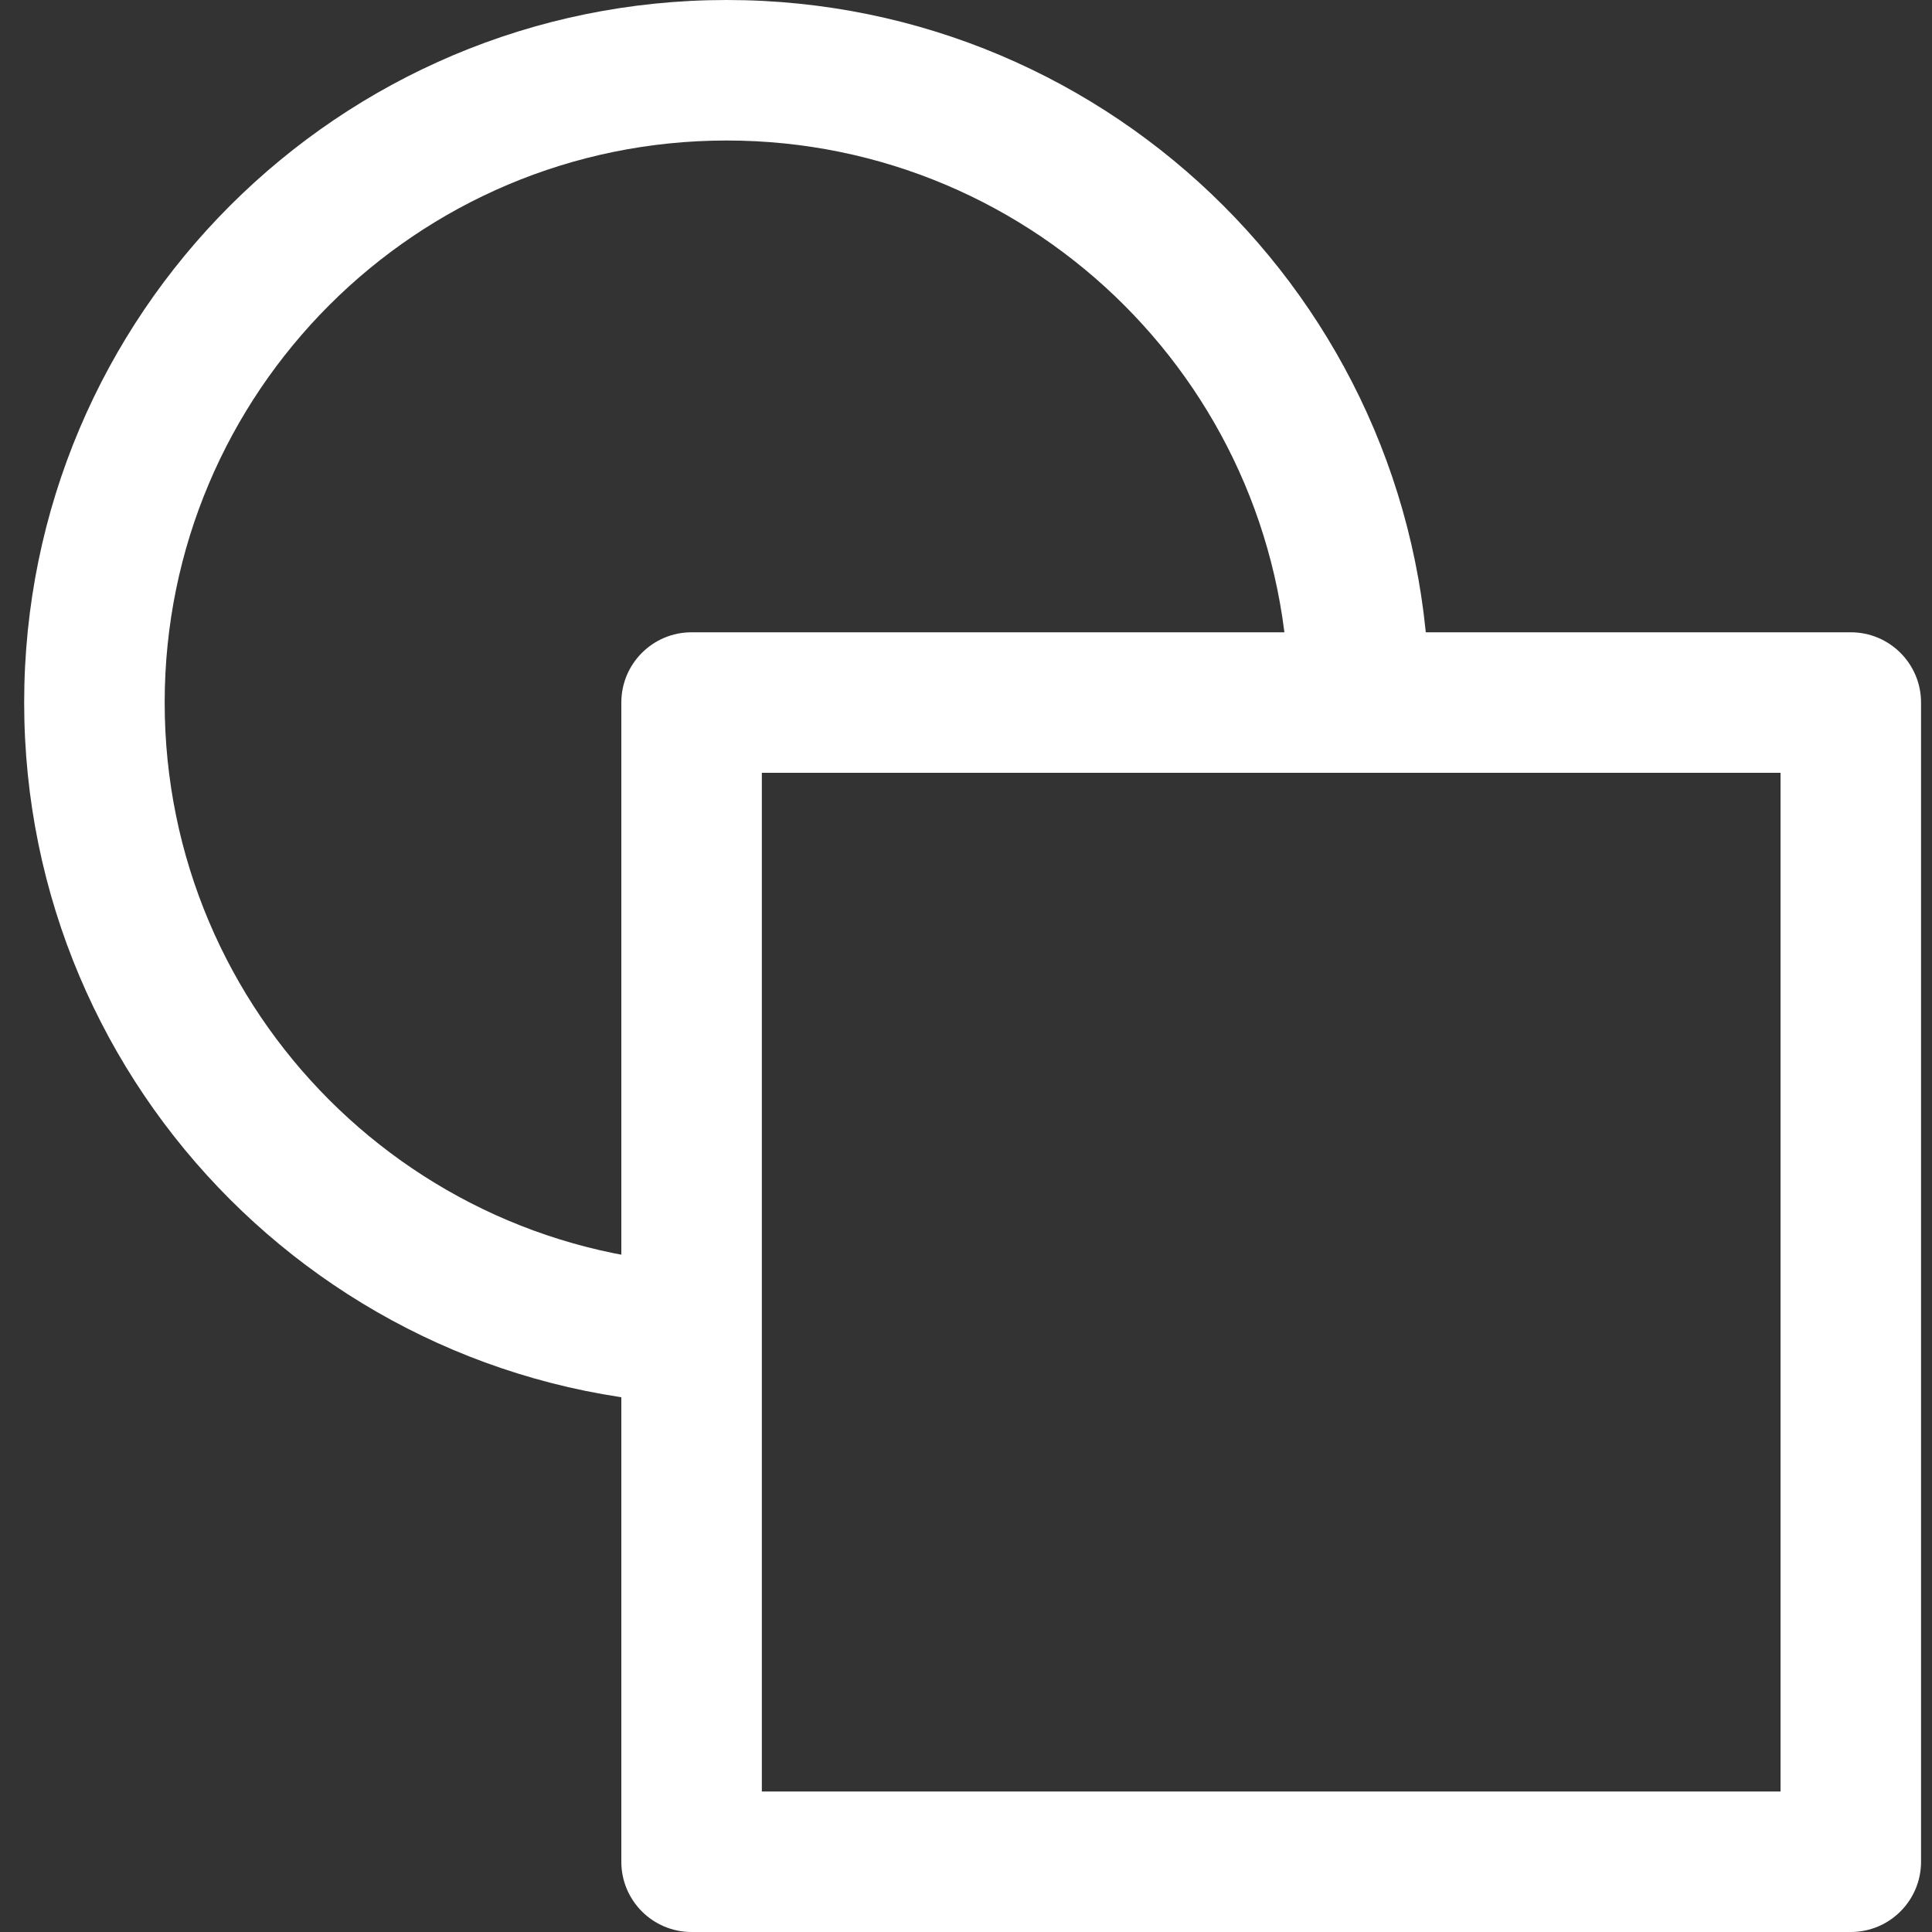
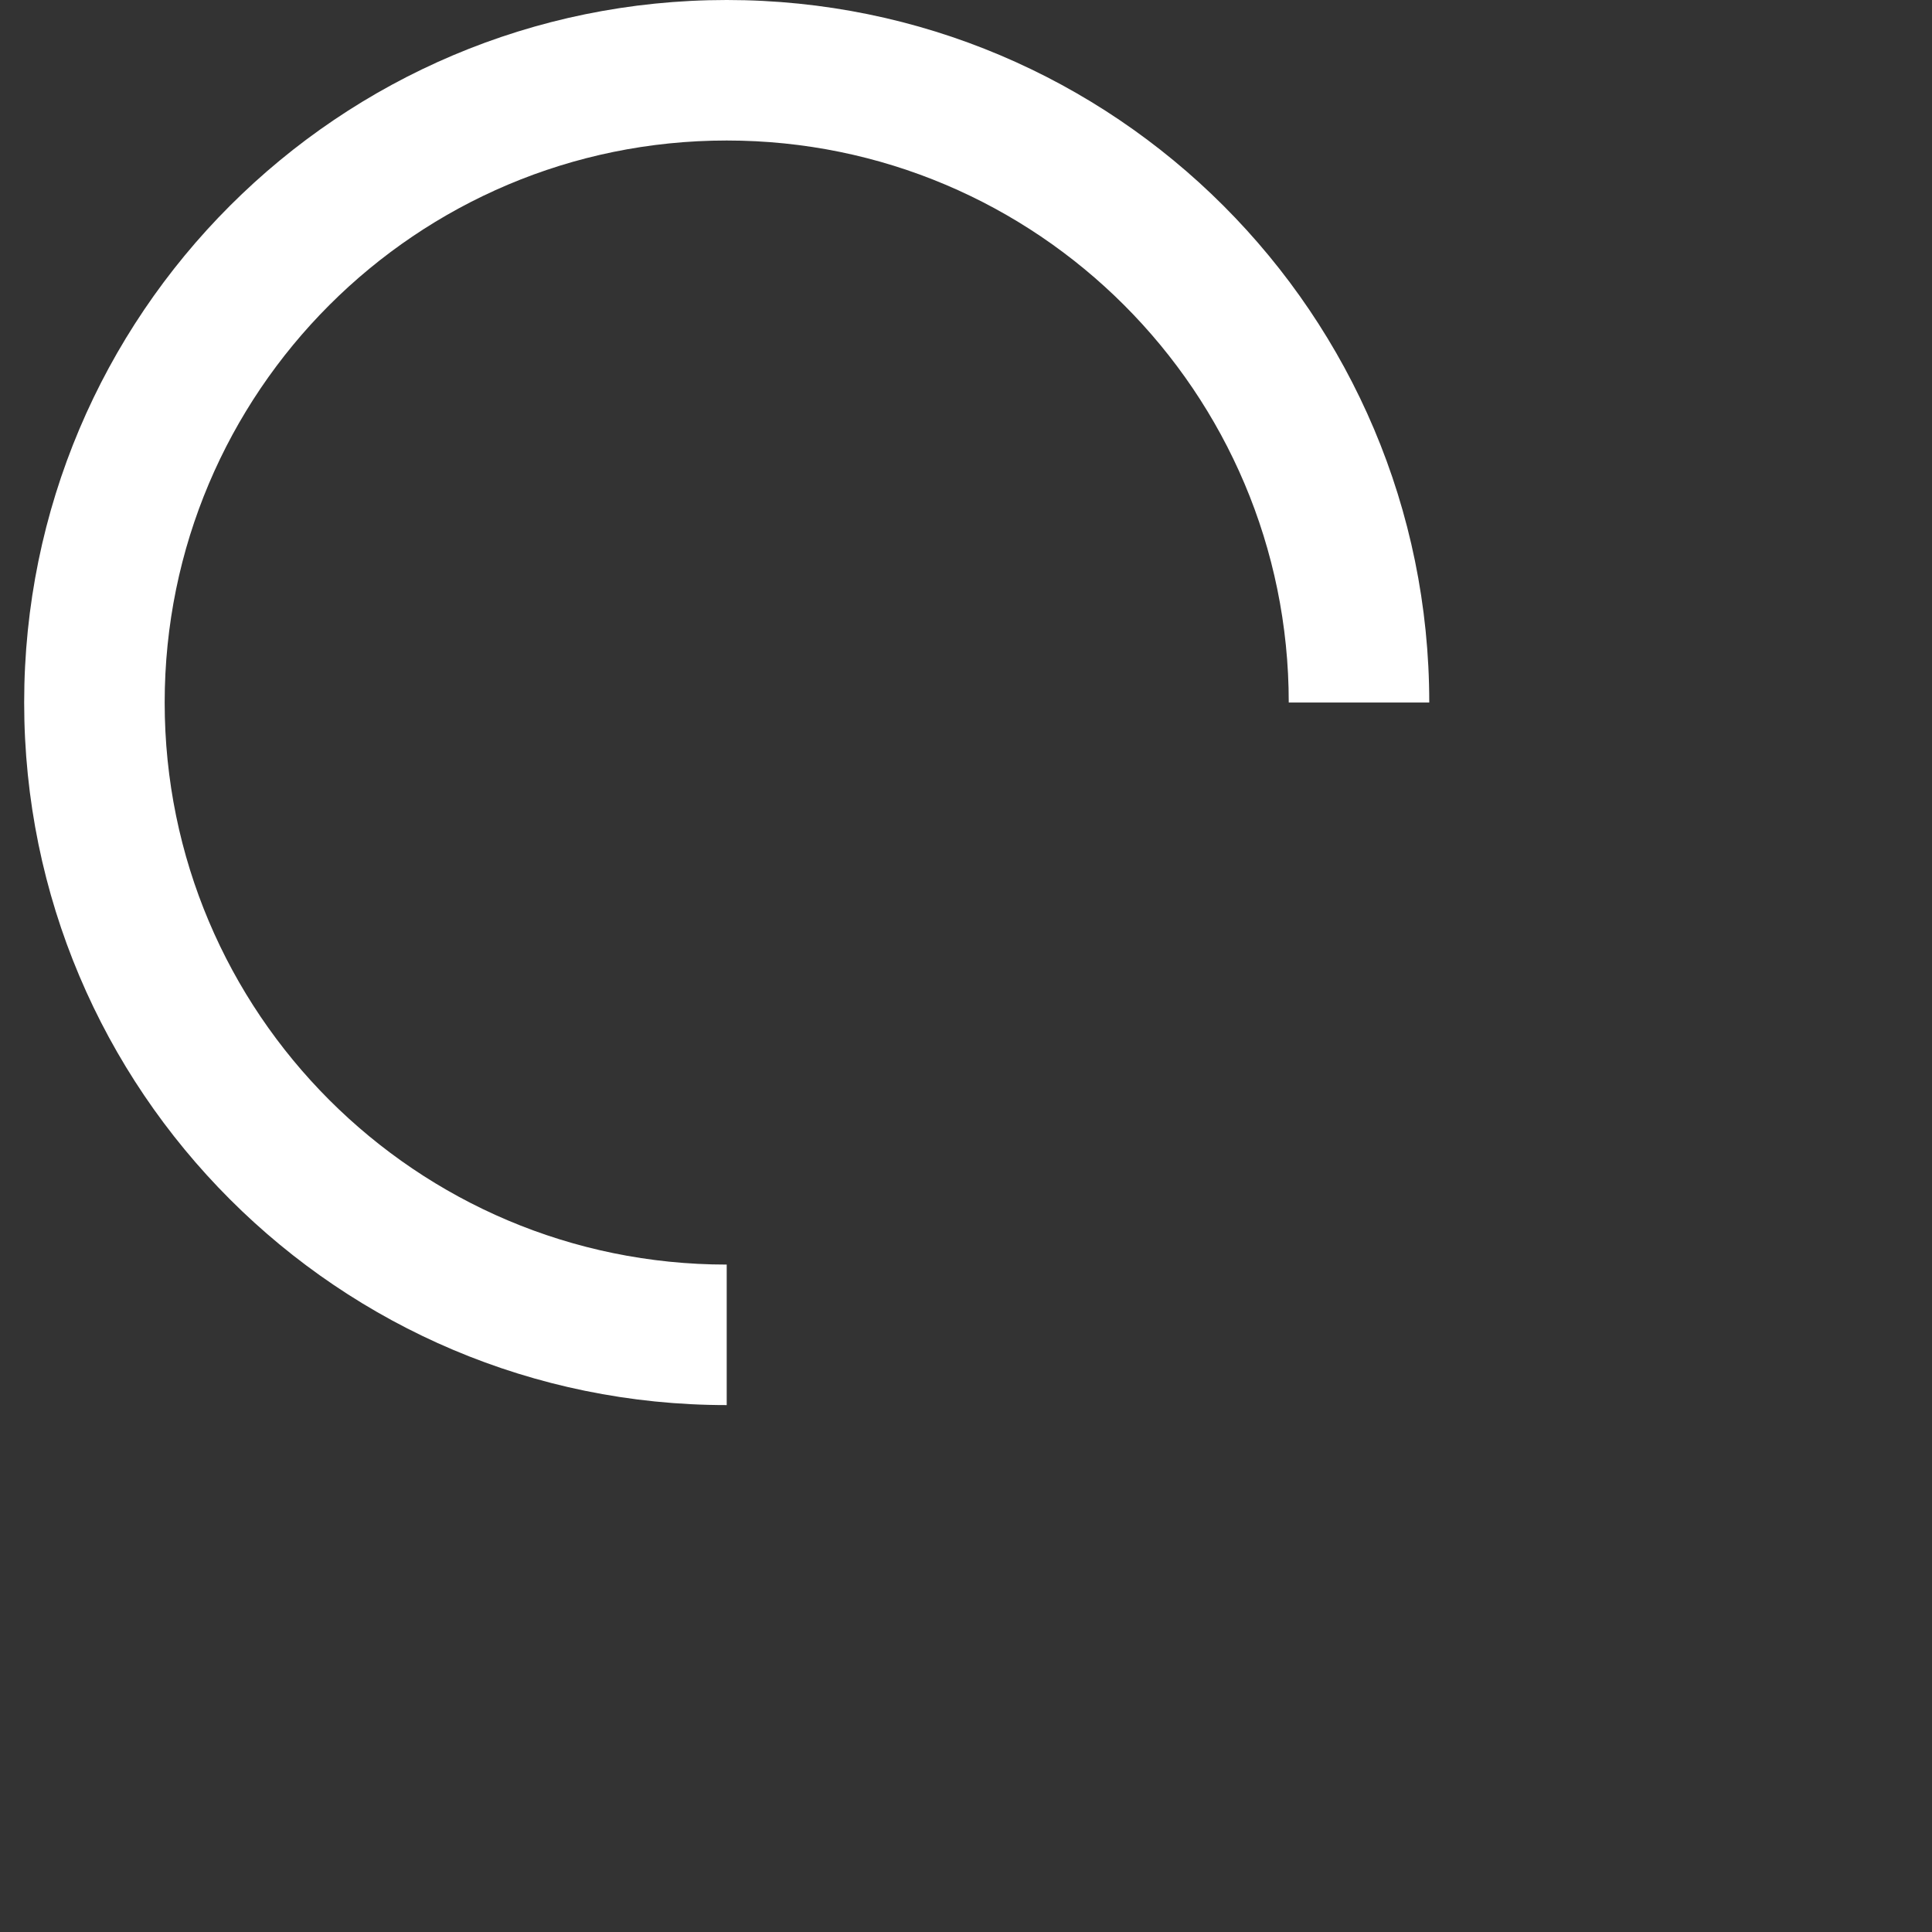
<svg xmlns="http://www.w3.org/2000/svg" width="55" height="55" viewBox="0 0 55 55" fill="none">
  <rect x="0" y="0" width="55" height="55" fill="#333333" stroke="none" />
  <path fill-rule="evenodd" clip-rule="evenodd" d="M20.688 4C11.851 4 4.688 11.163 4.688 20C4.688 28.837 11.851 36 20.688 36V40C9.642 40 0.688 31.046 0.688 20C0.688 8.954 9.642 0 20.688 0C31.733 0 40.688 8.954 40.688 20H36.688C36.688 11.163 29.524 4 20.688 4Z" fill="#FFFFFF" />
-   <path fill-rule="evenodd" clip-rule="evenodd" d="M17.688 20C17.688 18.895 18.583 18 19.688 18H52.688C53.792 18 54.688 18.895 54.688 20V53C54.688 54.105 53.792 55 52.688 55H19.688C18.583 55 17.688 54.105 17.688 53V20ZM21.688 22V51H50.688V22H21.688Z" fill="#FFFFFF" />
</svg>